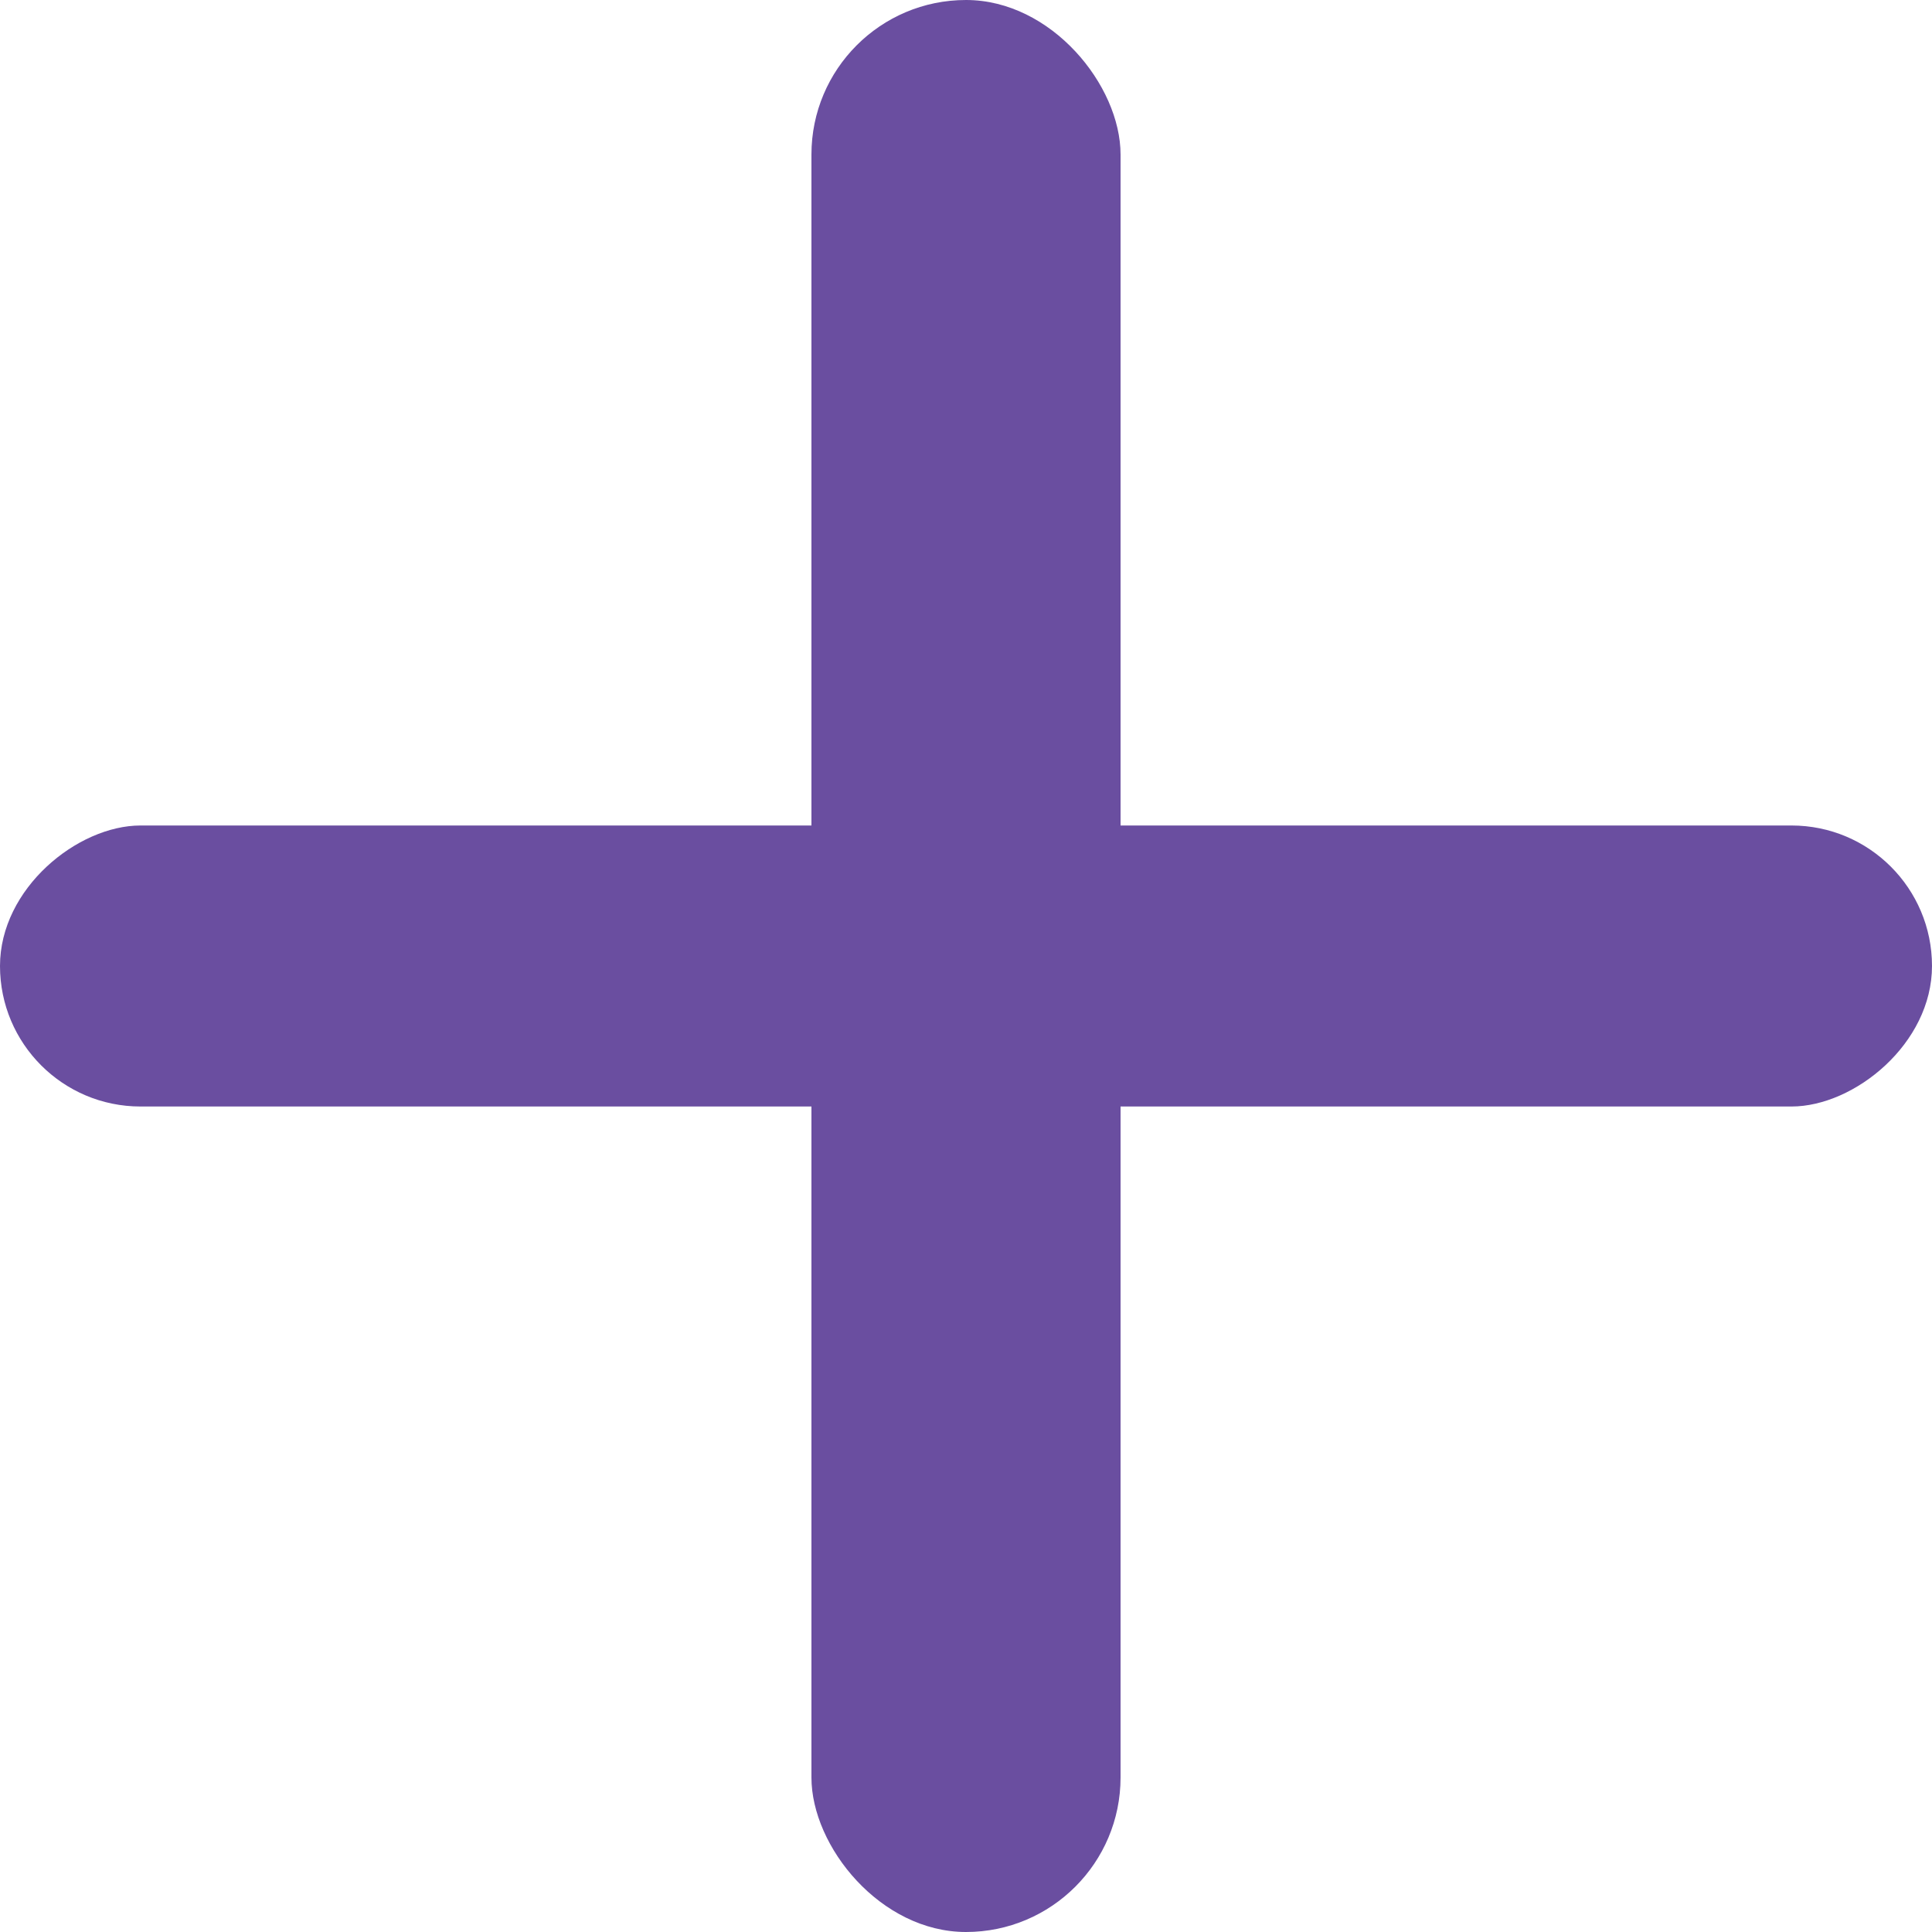
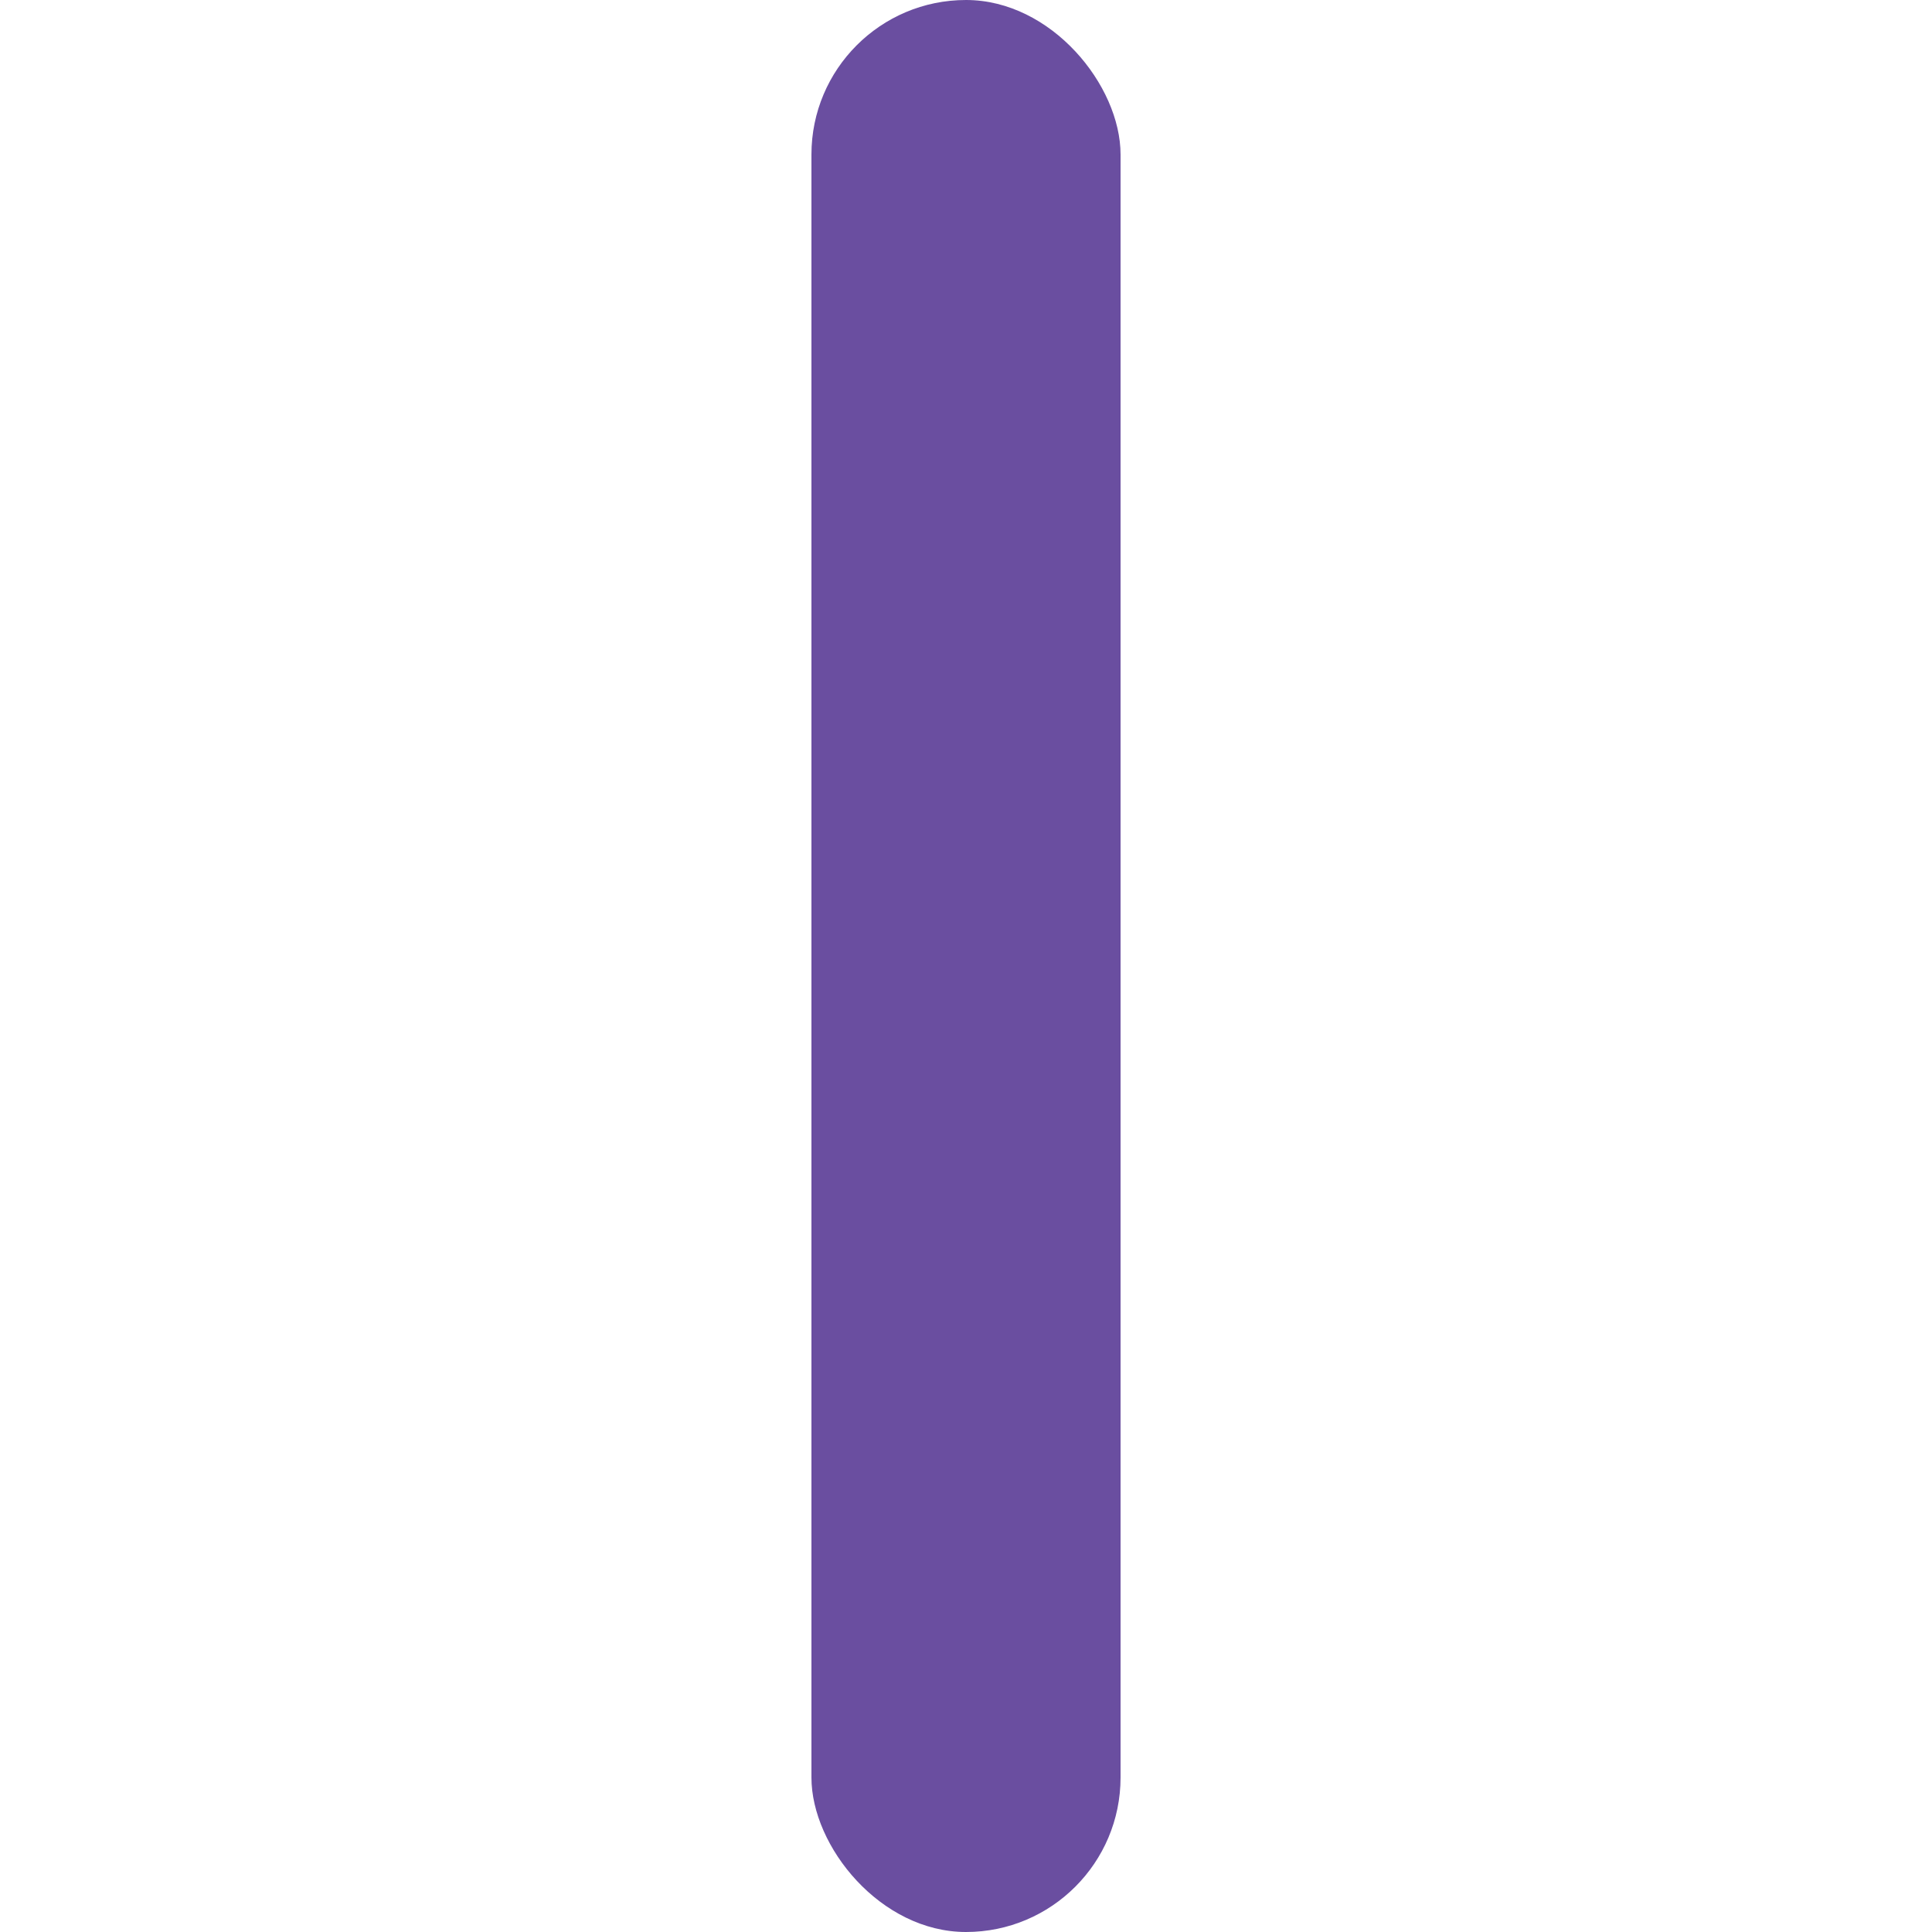
<svg xmlns="http://www.w3.org/2000/svg" width="11" height="11" viewBox="0 0 11 11">
  <g id="Group_1" data-name="Group 1" transform="translate(-1211.78 -332)">
-     <rect id="Rectangle" width="1.6" height="11" rx="0.8" transform="translate(1211.78 338.3) rotate(-90)" fill="#6a4ea0" />
    <rect id="Rectangle-2" data-name="Rectangle" width="1.76" height="11" rx="0.88" transform="translate(1218.16 343) rotate(180)" fill="#6a4ea0" />
  </g>
</svg>